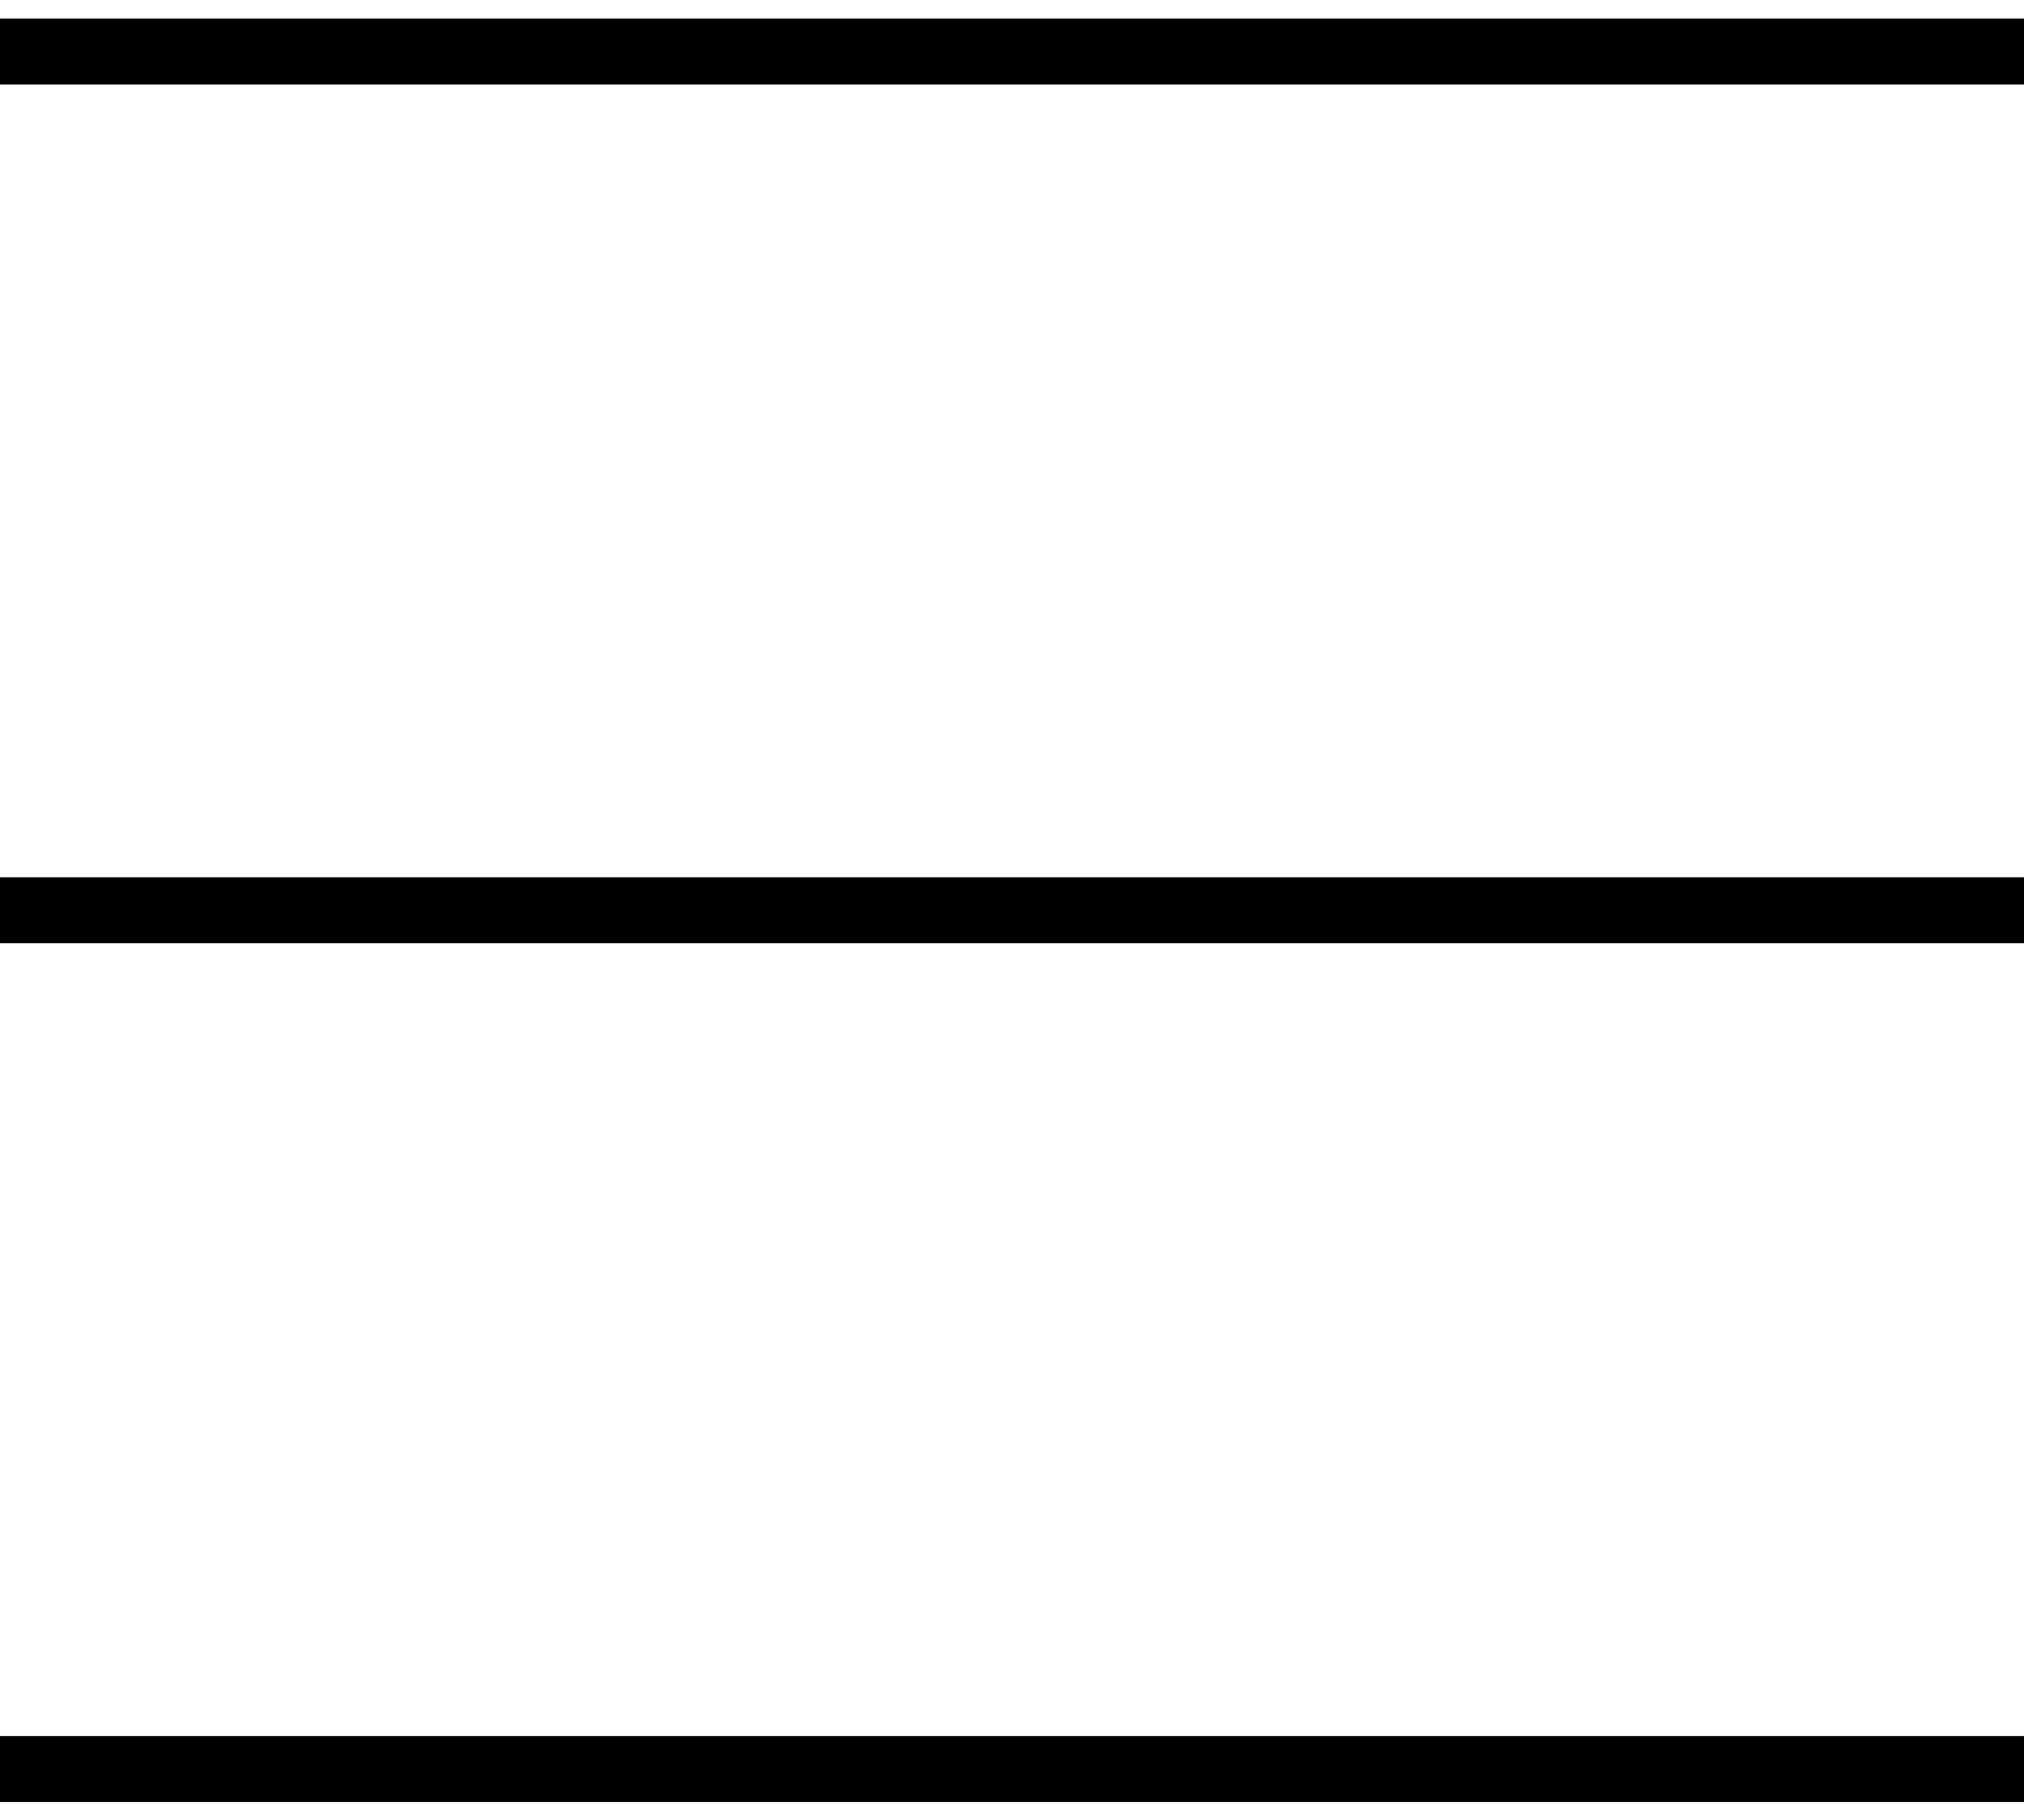
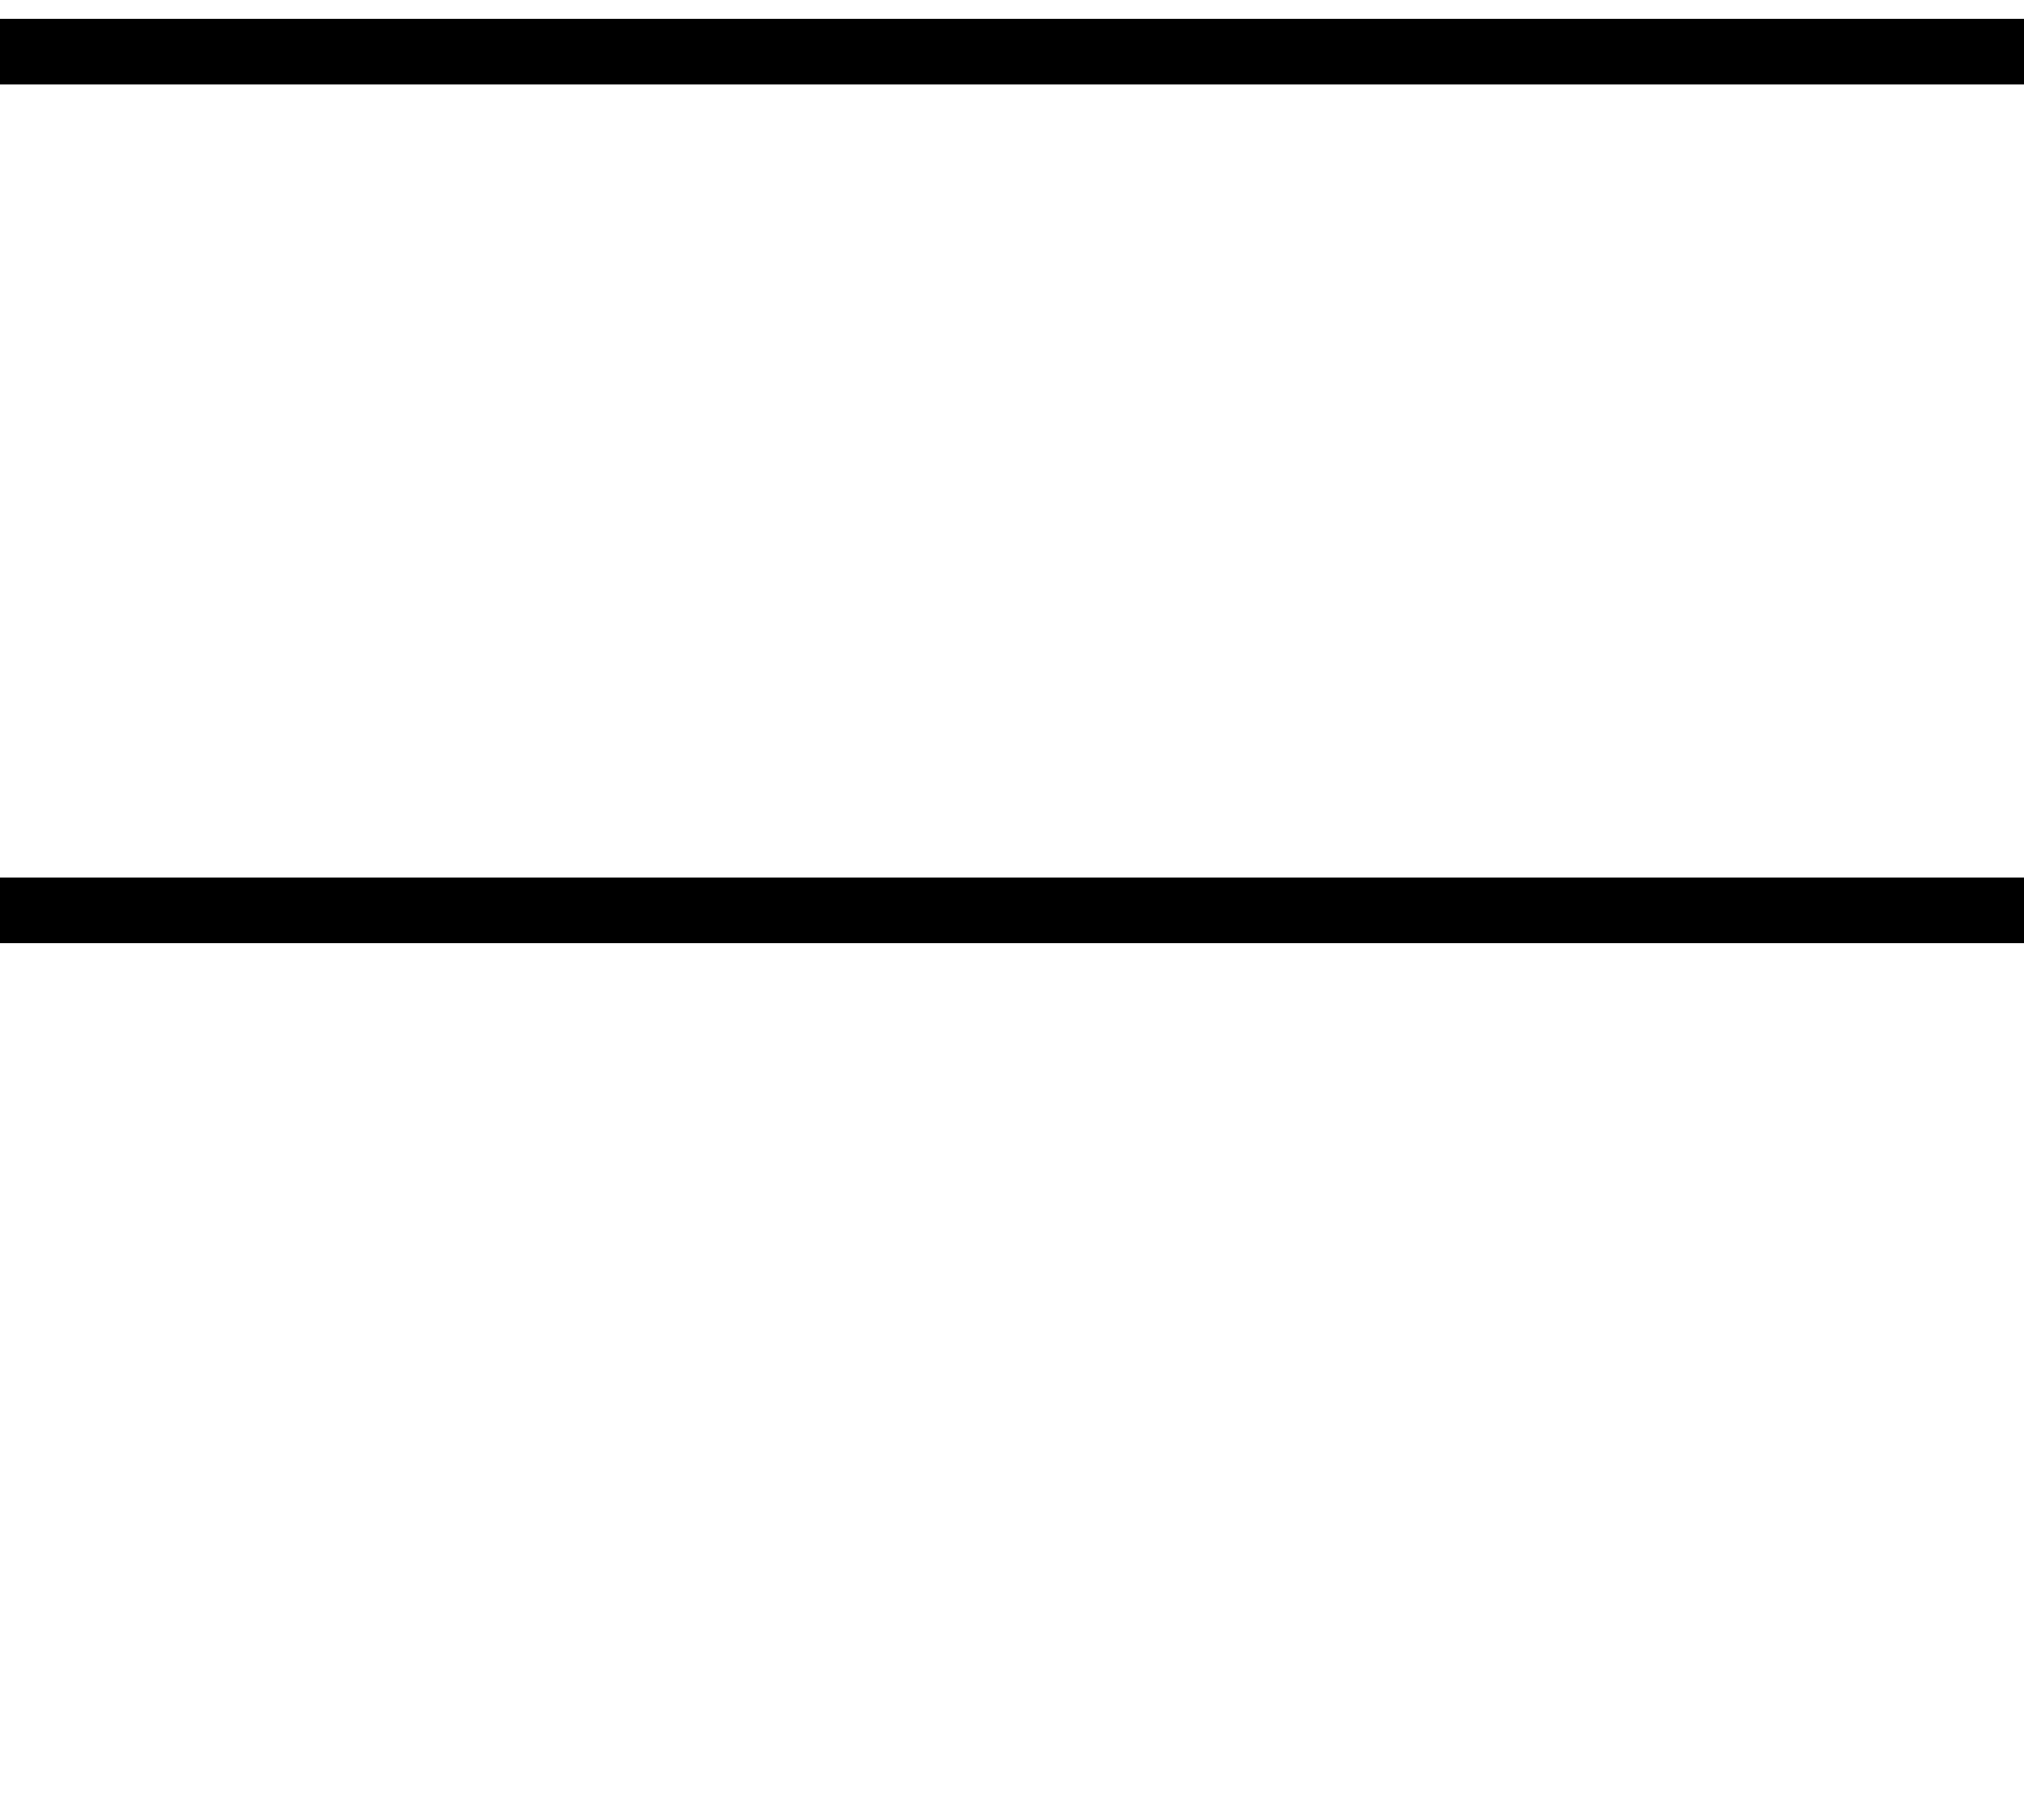
<svg xmlns="http://www.w3.org/2000/svg" version="1.1" id="Layer_1" x="0px" y="0px" viewBox="0 0 30.64 27.55" style="enable-background:new 0 0 30.64 27.55;" xml:space="preserve">
  <style type="text/css">
	.st0{fill:none;stroke:#000000;}
</style>
  <g id="Group_10" transform="translate(-310 -19)">
    <line id="Line_61" class="st0" x1="310" y1="19.78" x2="340.64" y2="19.78" />
    <line id="Line_62" class="st0" x1="310" y1="32.78" x2="340.64" y2="32.78" />
-     <line id="Line_63" class="st0" x1="310" y1="45.78" x2="340.64" y2="45.78" />
  </g>
</svg>